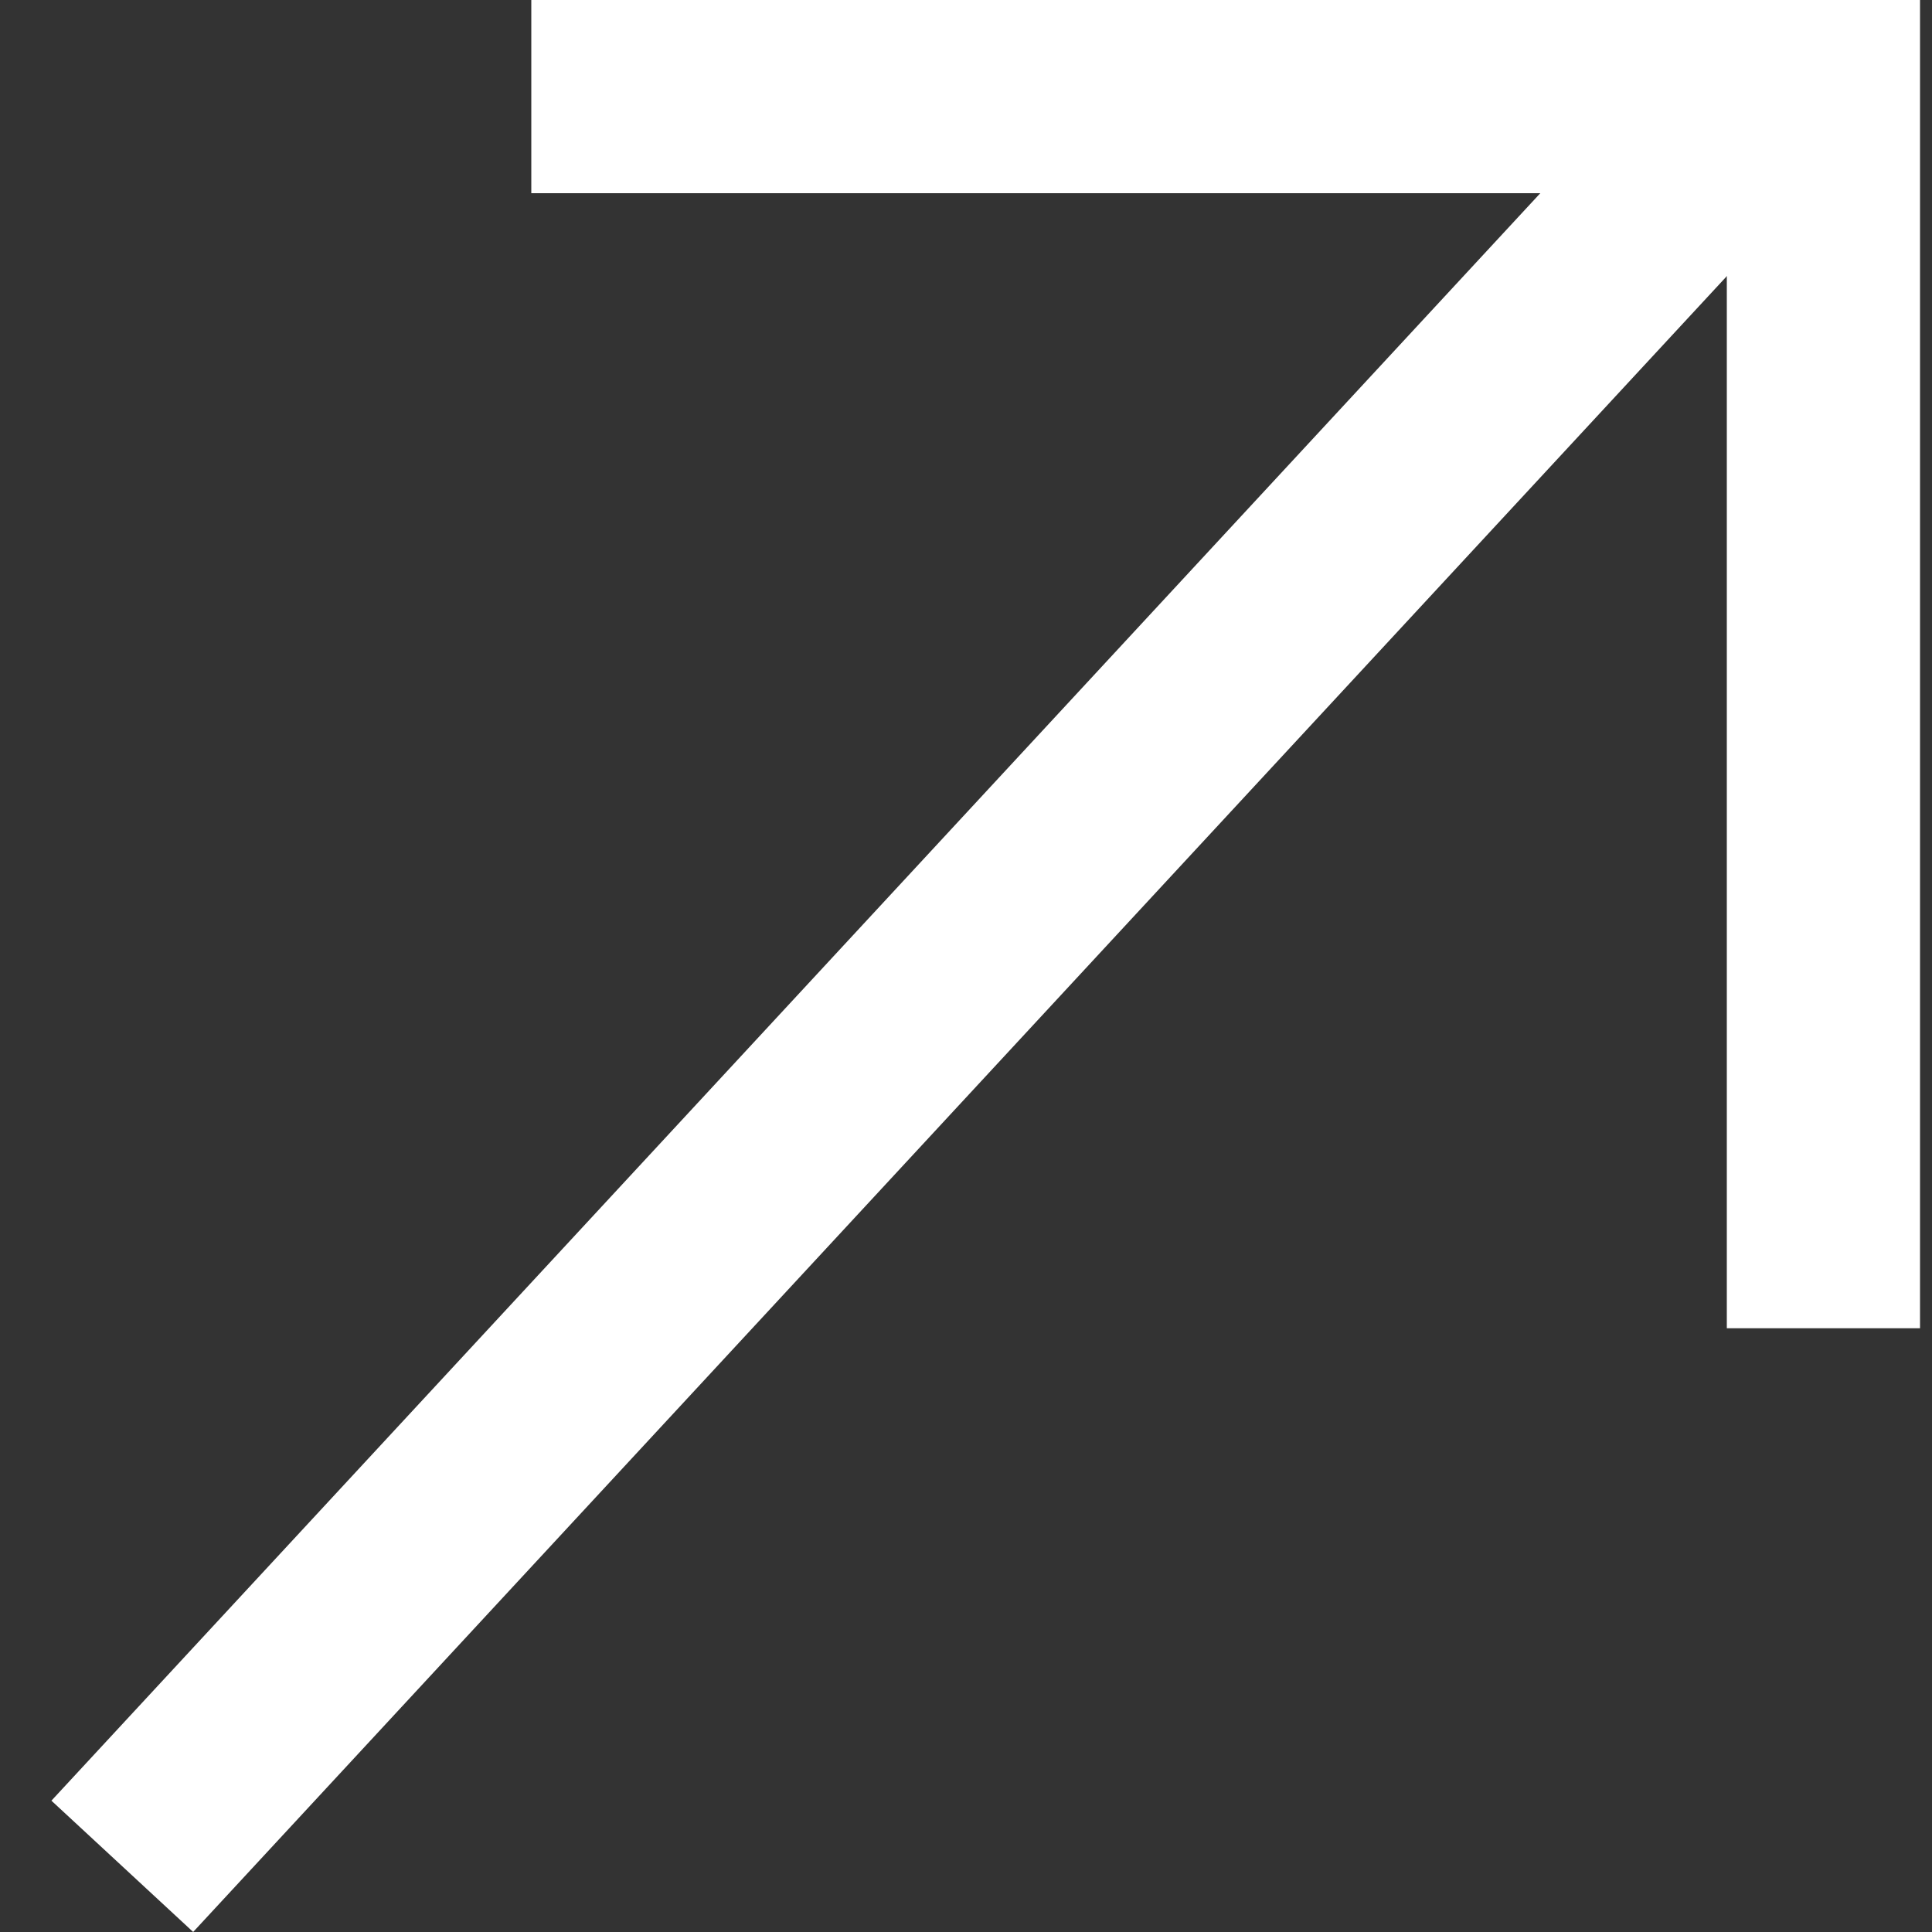
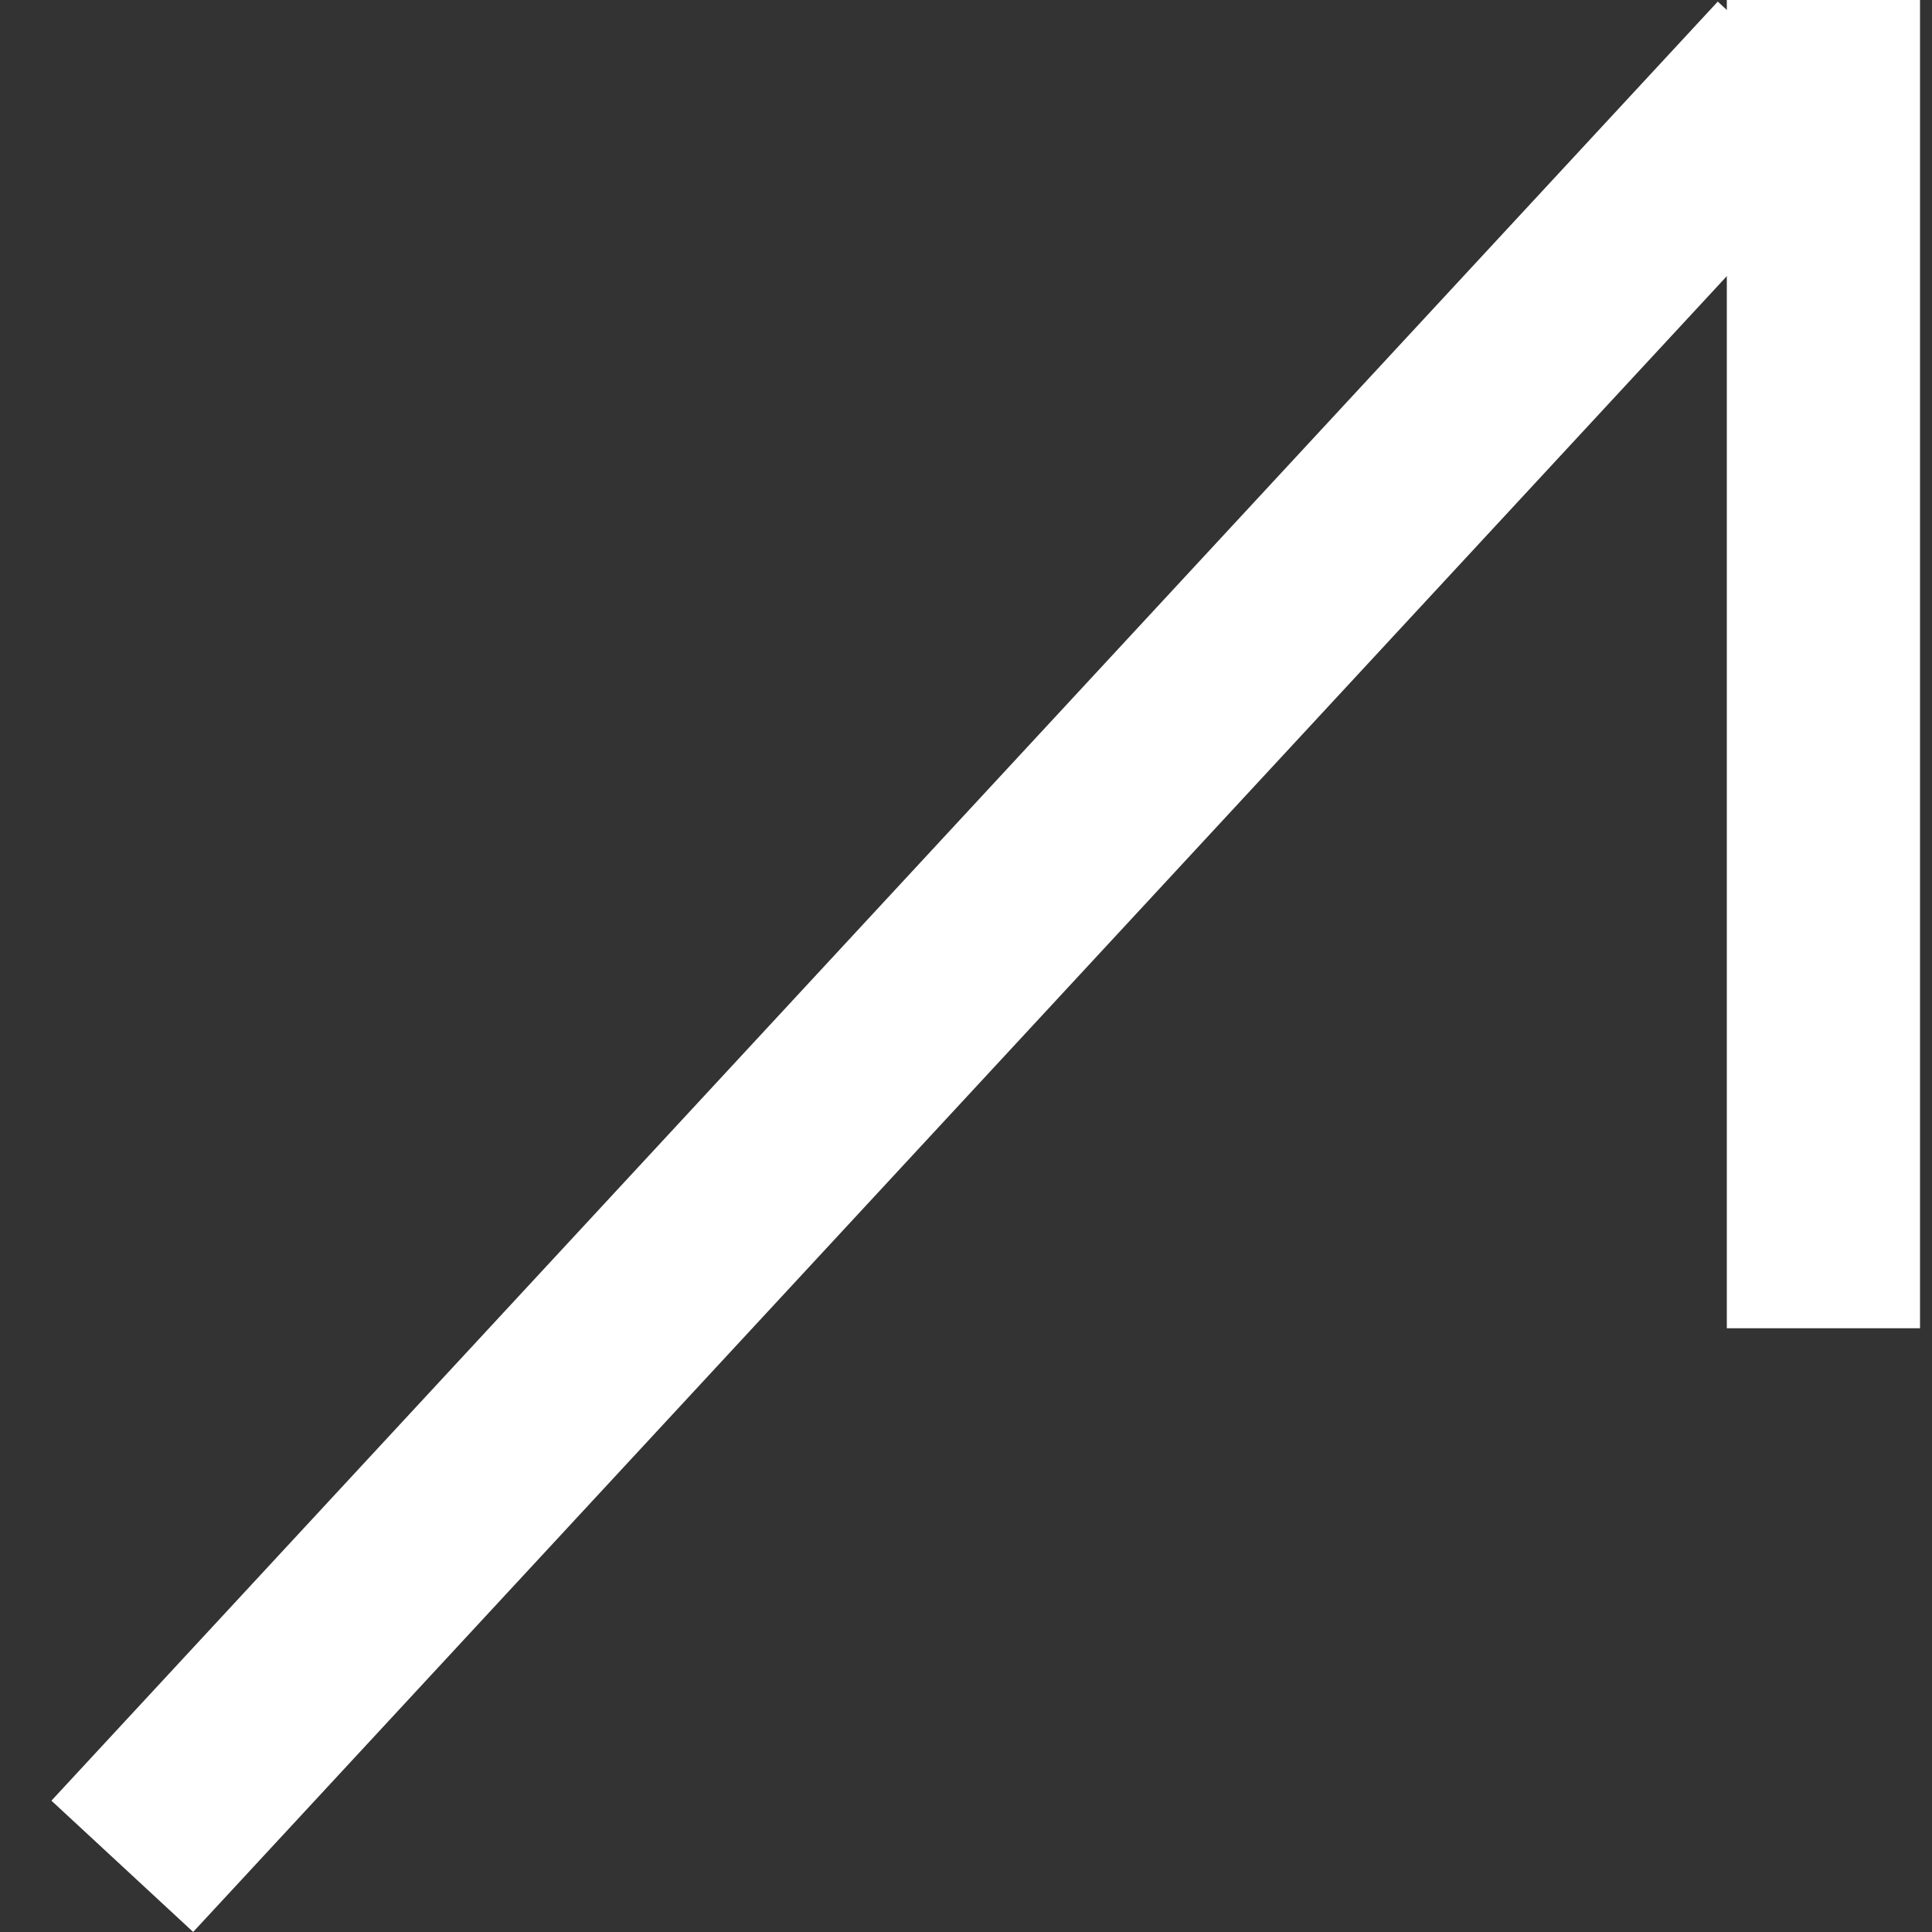
<svg xmlns="http://www.w3.org/2000/svg" width="10" height="10" viewBox="0 0 10 10" fill="none">
  <rect x="0" y="0" width="10" height="10" fill="#333333" stroke="none" />
  <line x1="0.633" y1="9.66" x2="9.258" y2="0.348" stroke="white" />
-   <line x1="9.625" y1="0.5" x2="2.75" y2="0.5" stroke="white" />
  <line x1="9.438" x2="9.438" y2="6.875" stroke="white" />
</svg>